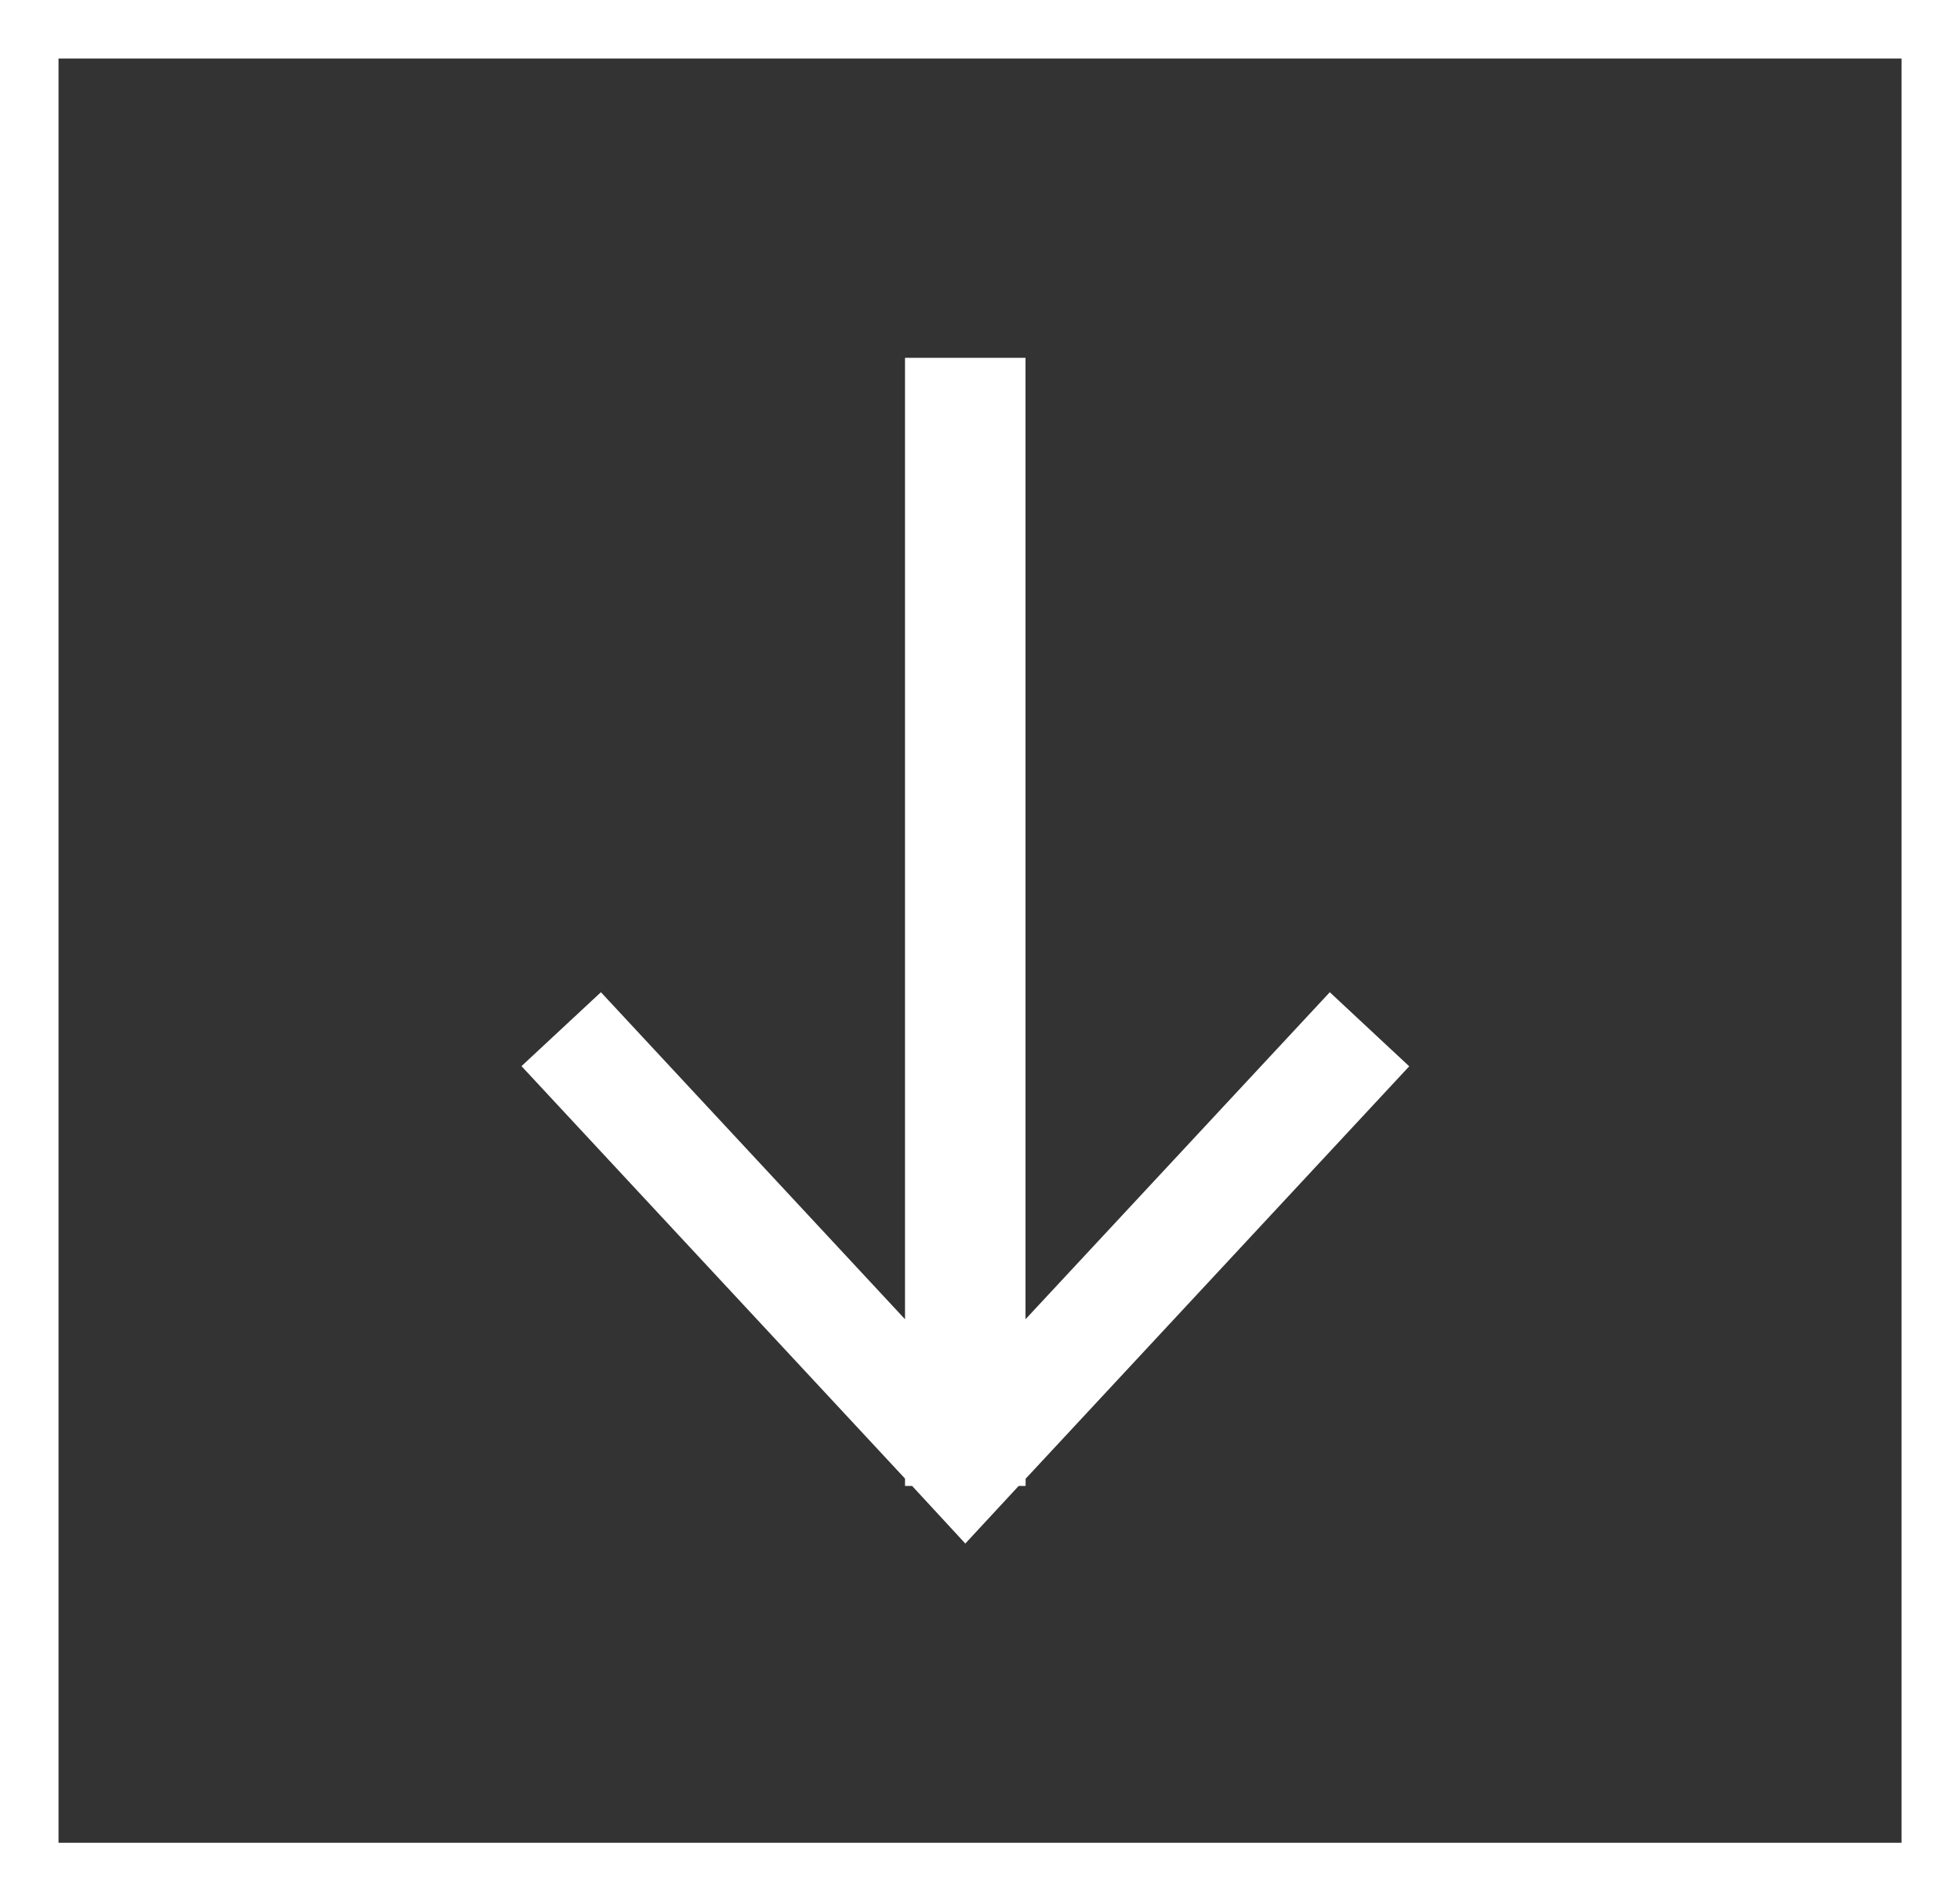
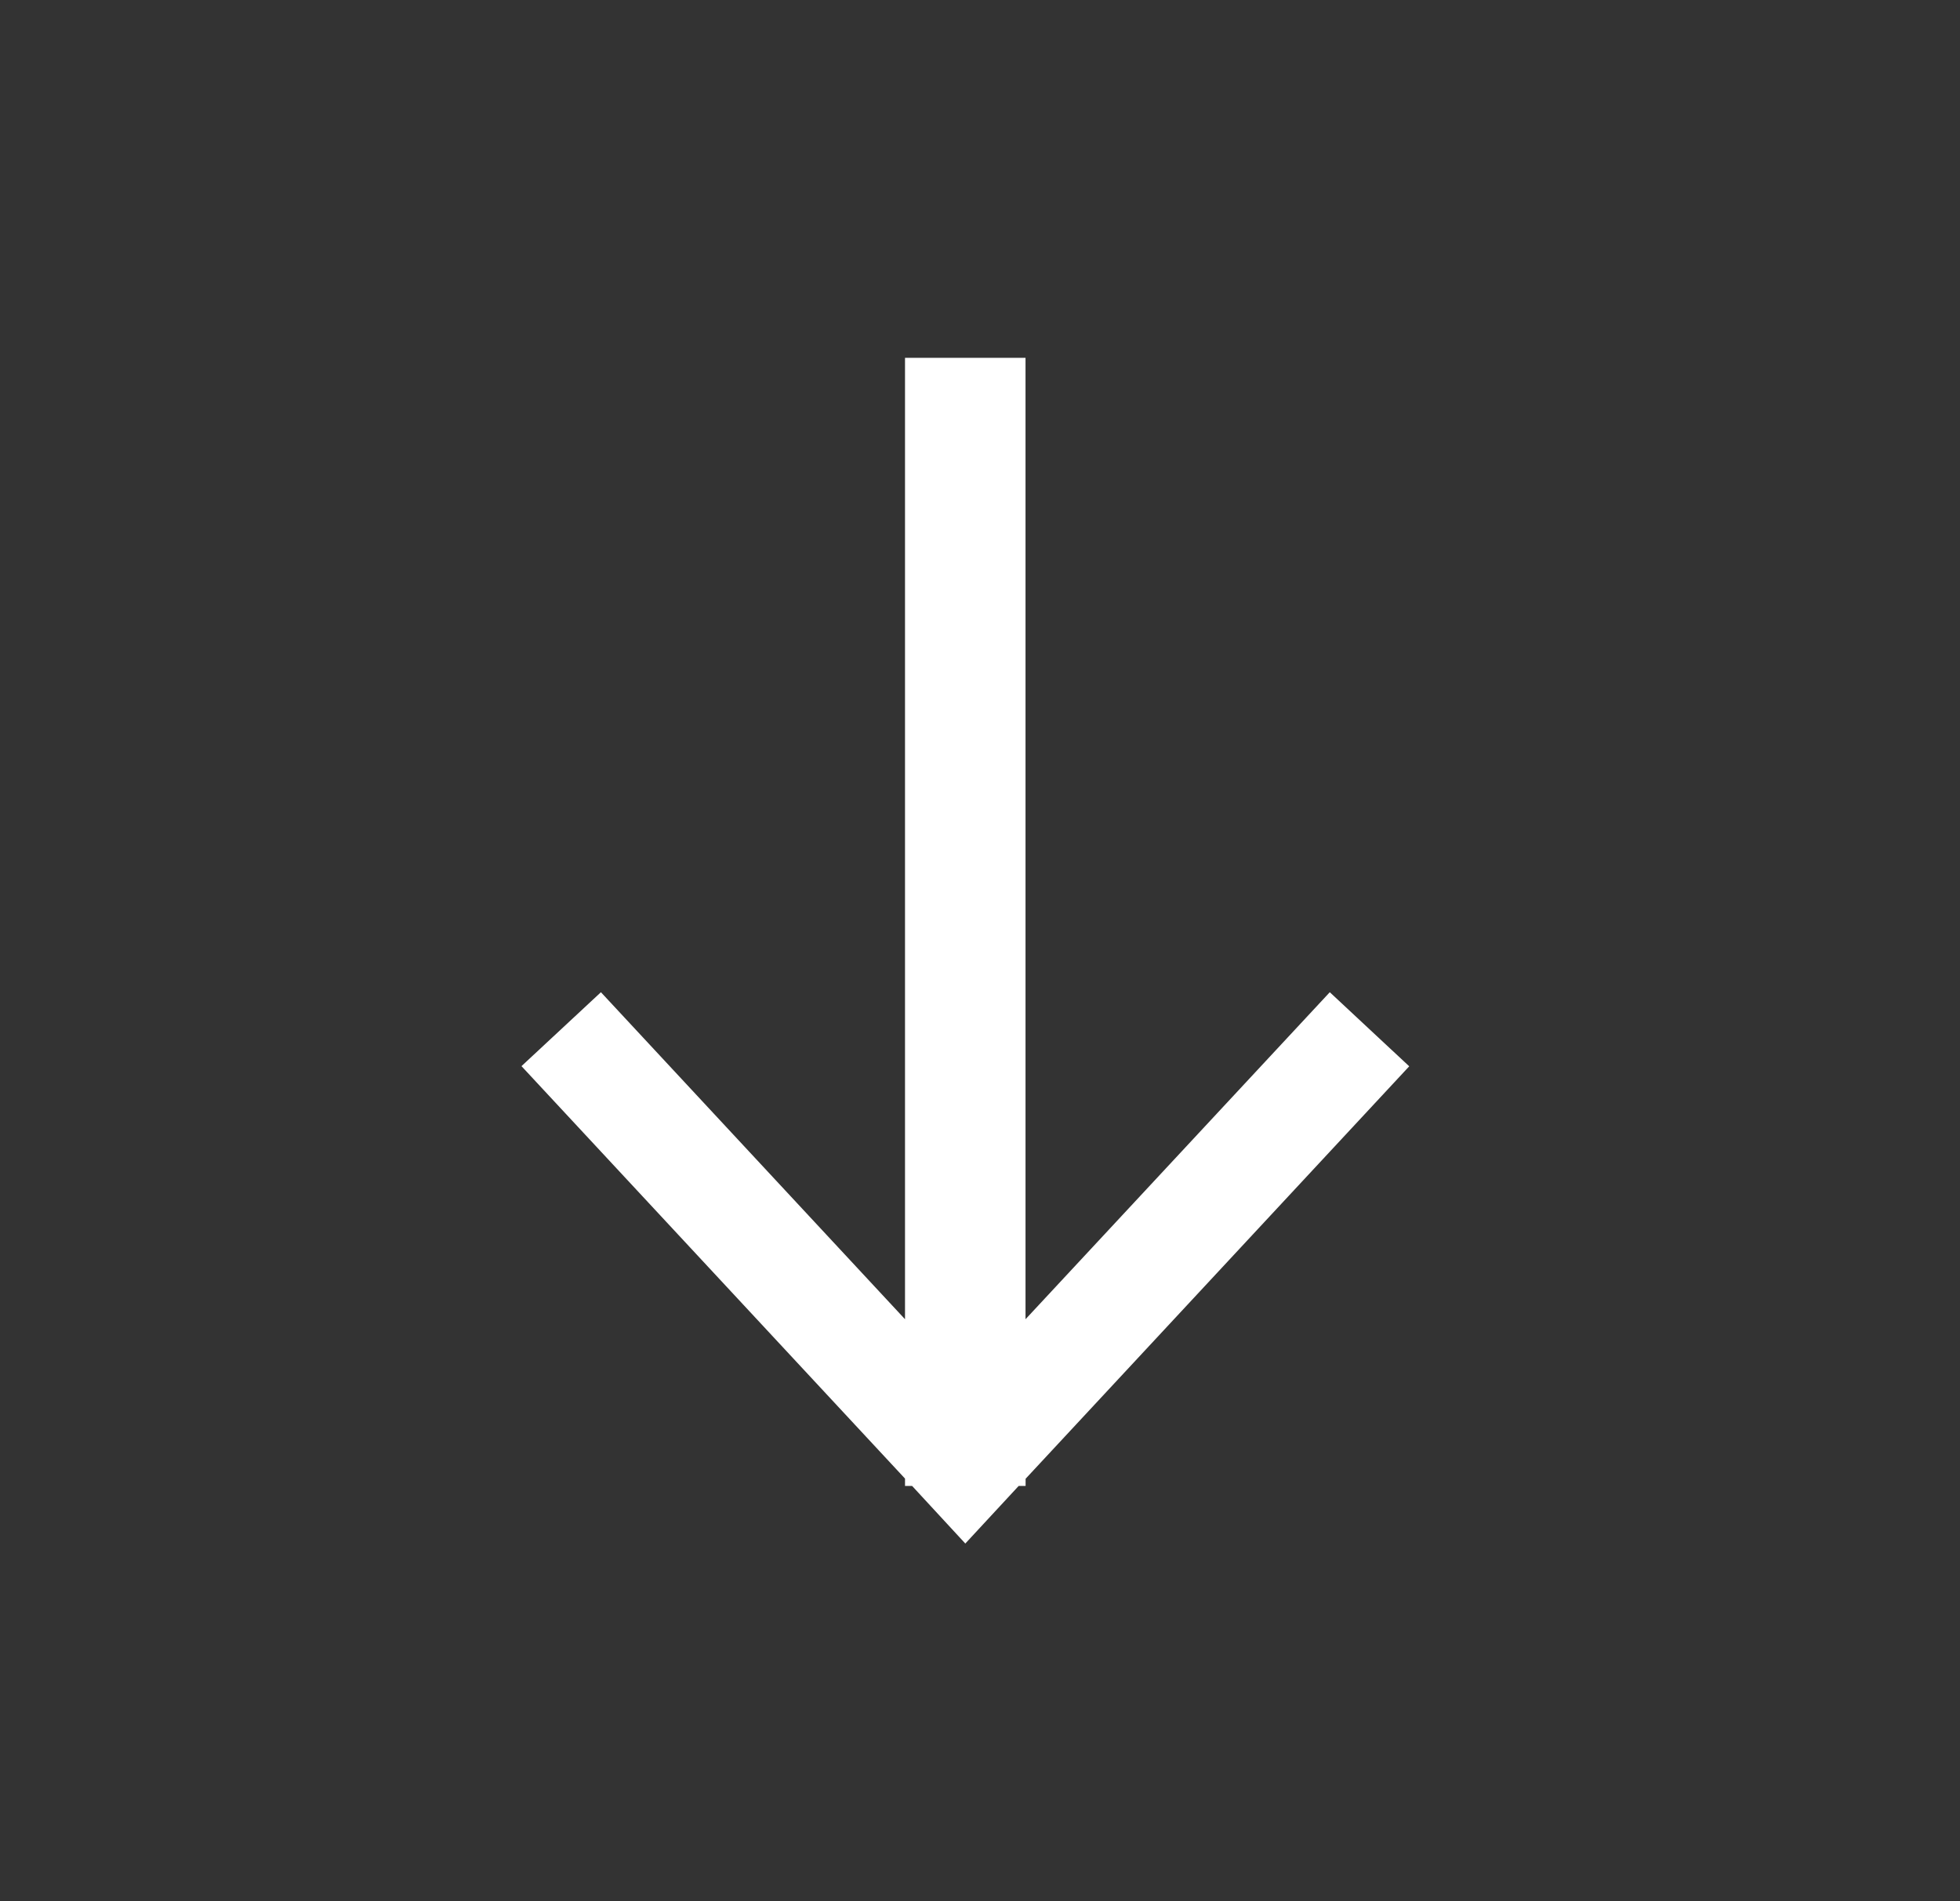
<svg xmlns="http://www.w3.org/2000/svg" id="Calque_1" viewBox="0 0 231.45 224.54">
  <rect x="0" y="0" width="231.45" height="224.54" fill="#333333" stroke="none" />
  <defs>
    <style>.cls-1{fill:none;}.cls-2{fill:#fff;}</style>
  </defs>
  <g id="Bouton_bas">
    <g id="carré">
      <rect class="cls-1" x="0" y="0" width="231.45" height="224.54" />
-       <path class="cls-2" d="m231.45,224.54H0V0h231.45v224.54Zm-224.54-6.91h217.64V6.91H6.91v210.73Z" />
    </g>
    <g id="Flèche">
      <path class="cls-2" d="m106.87,42.26v113.54l-35.91-38.62-9.38,8.73,45.29,48.71v.87h.84l6.28,6.8,6.3-6.8h.82v-.85l45.3-48.71-9.38-8.75-35.93,38.62V42.26h-14.24Z" />
    </g>
  </g>
</svg>